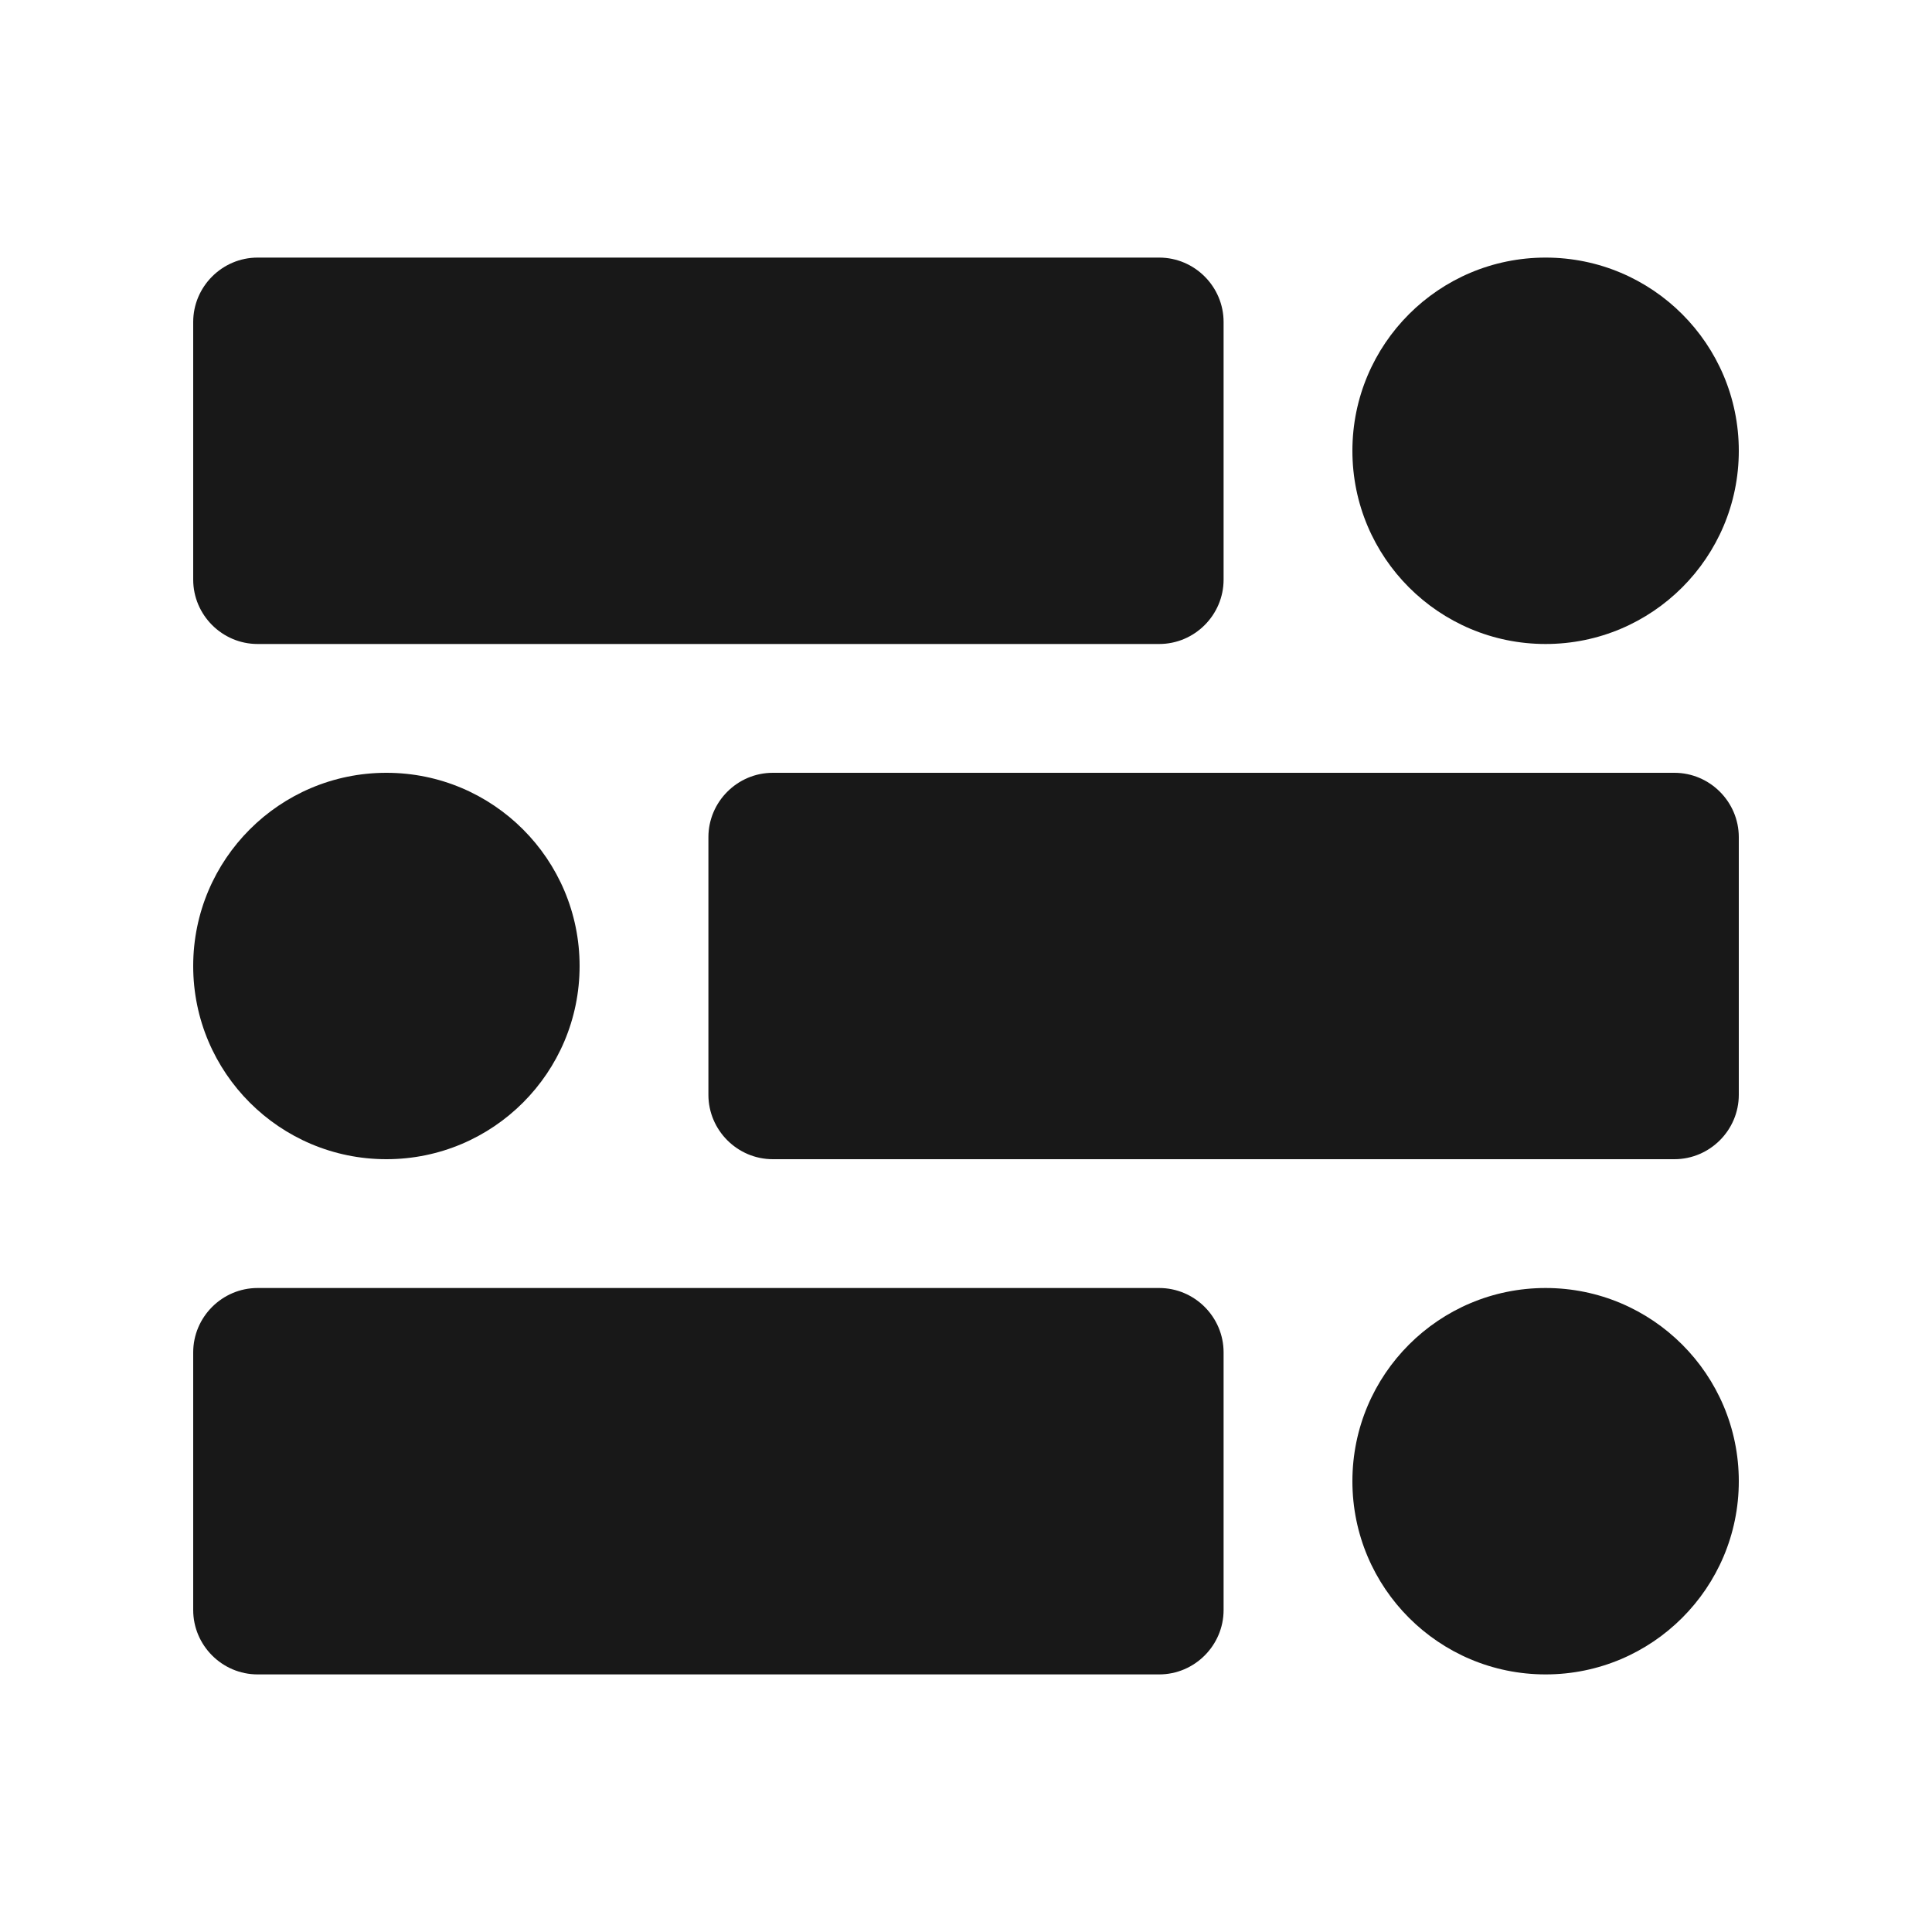
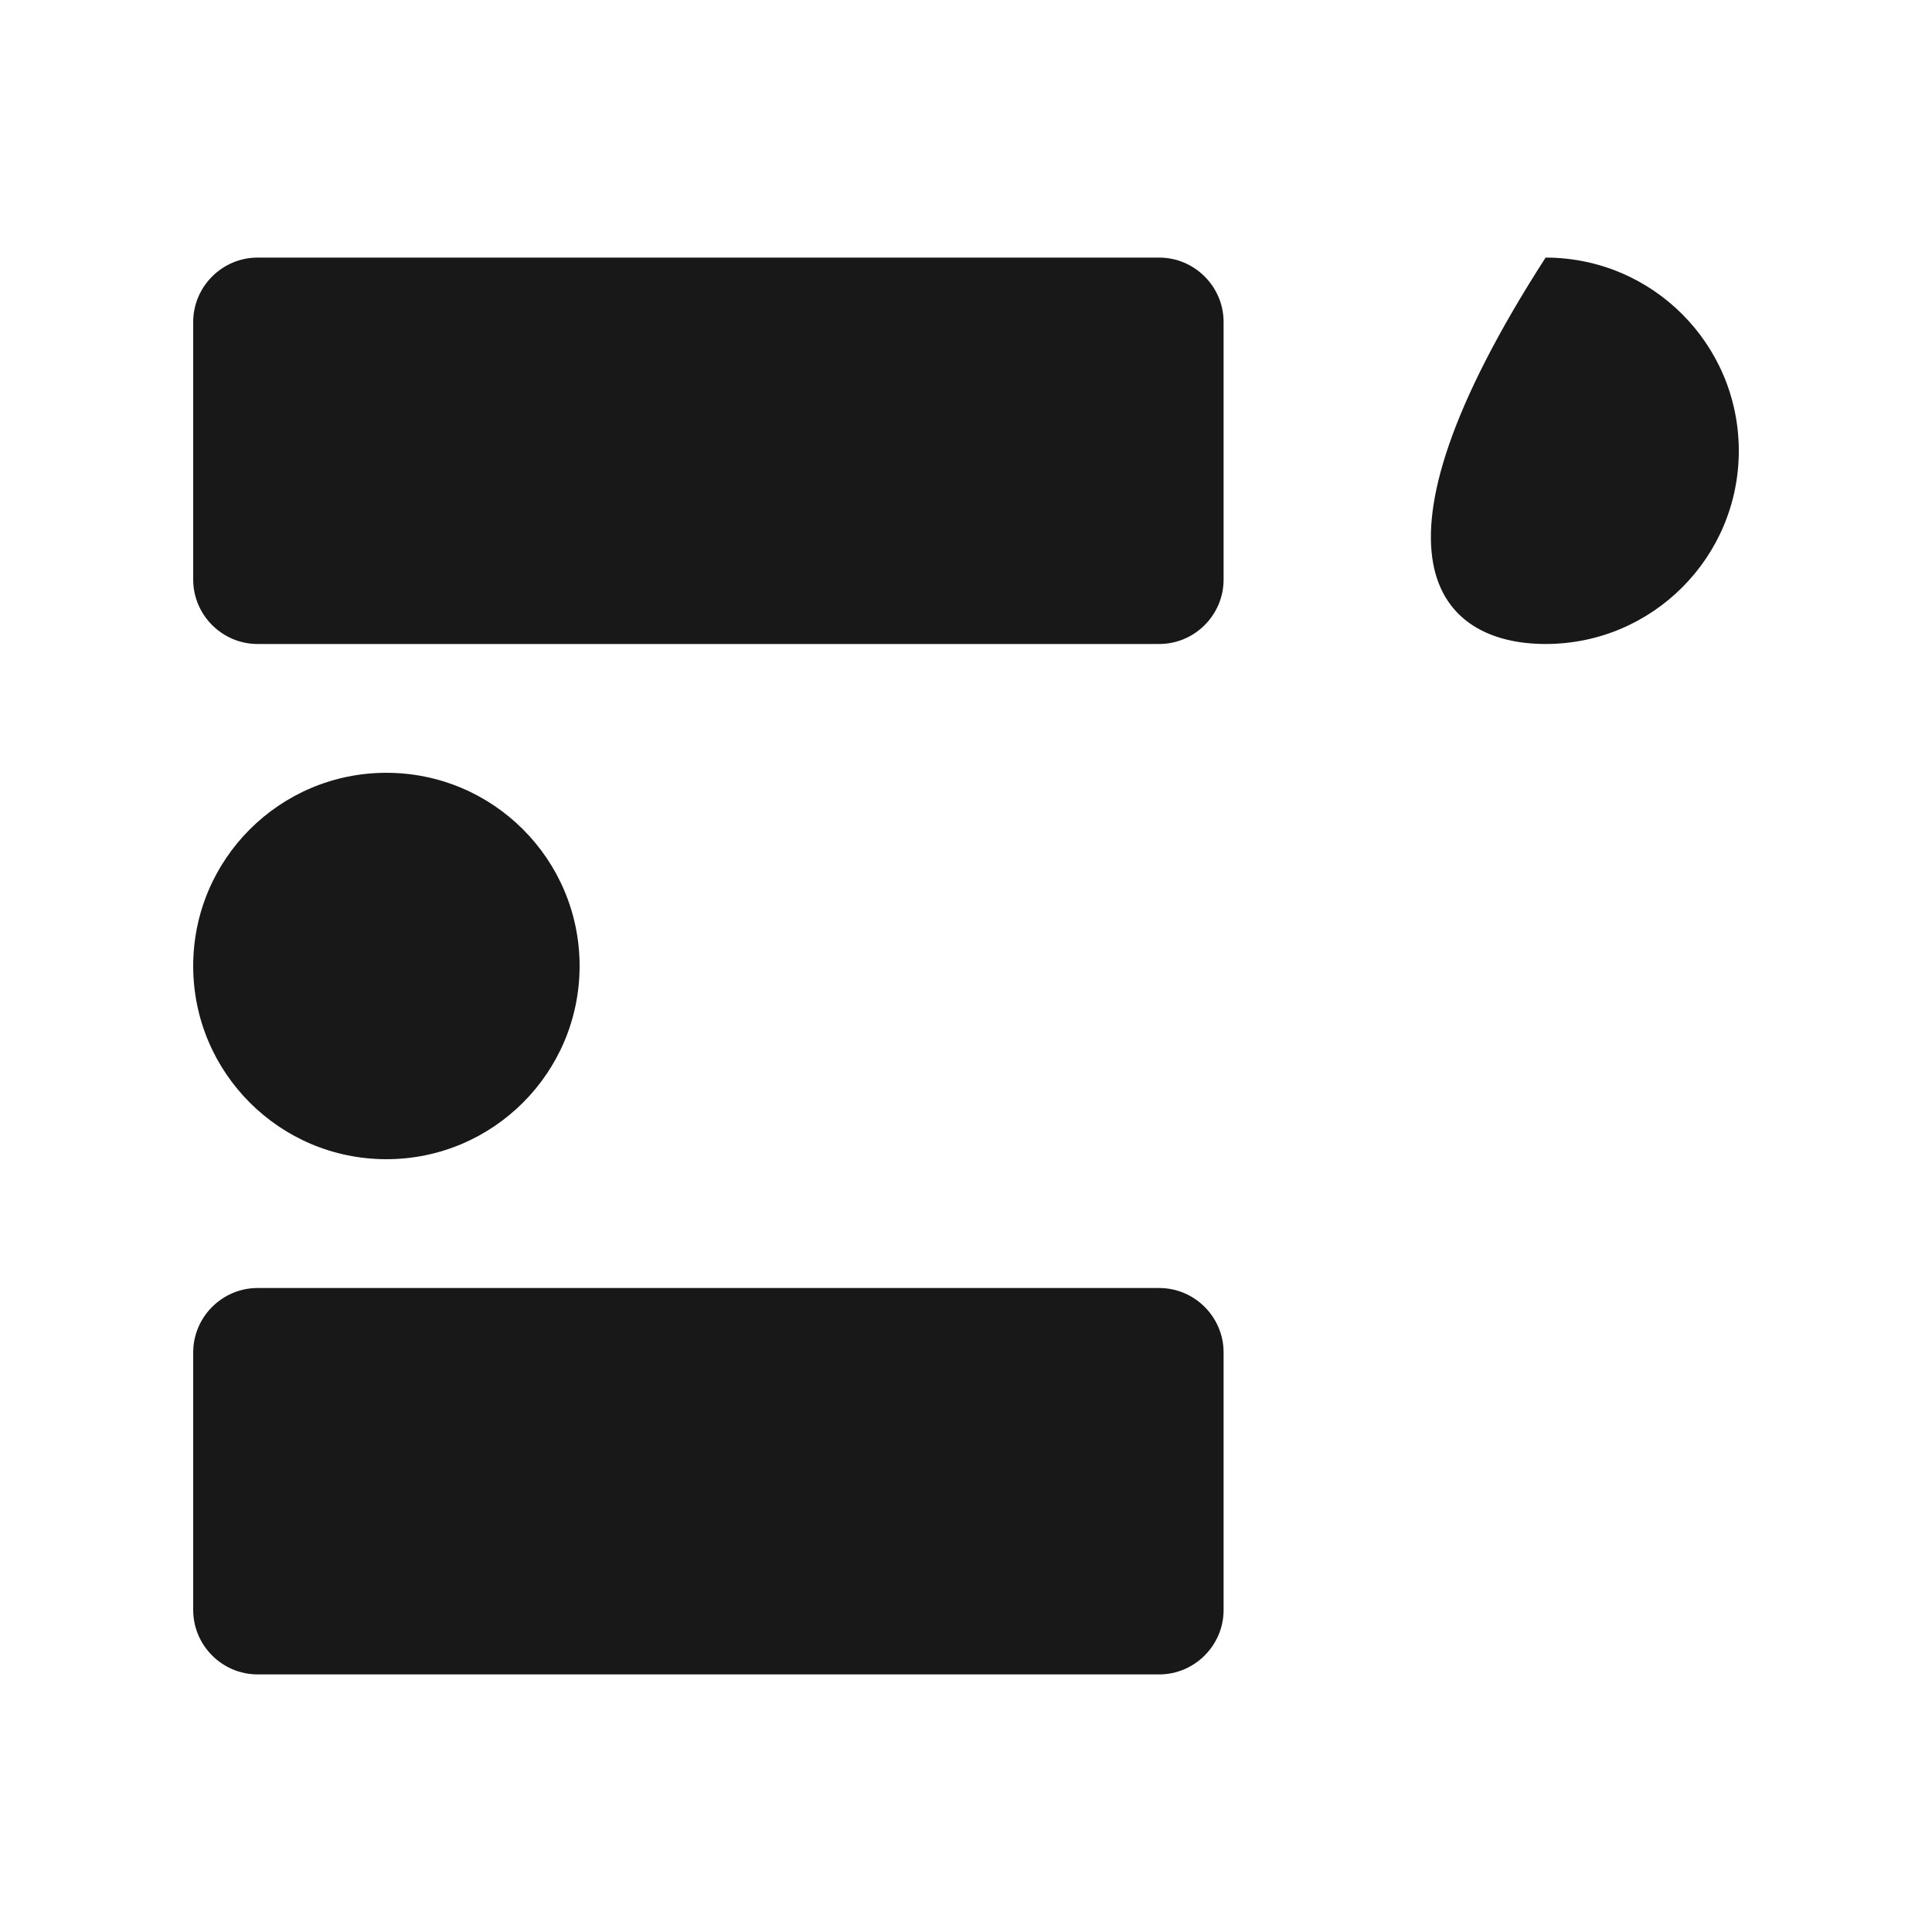
<svg xmlns="http://www.w3.org/2000/svg" width="100" height="100" viewBox="0 0 100 100" fill="none">
  <path d="M63.333 30C63.333 31.833 61.833 33.333 60 33.333H13.333C11.501 33.333 10 31.833 10 30V16.667C10 14.834 11.501 13.333 13.333 13.333H60C61.833 13.333 63.333 14.834 63.333 16.667V30Z" fill="#181818" />
-   <path d="M80 33.333C85.523 33.333 90 28.856 90 23.333C90 17.81 85.523 13.333 80 13.333C74.477 13.333 70 17.81 70 23.333C70 28.856 74.477 33.333 80 33.333Z" fill="#181818" />
-   <path d="M36.667 43.333C36.667 41.501 38.167 40 40 40H86.667C88.499 40 90 41.501 90 43.333V56.667C90 58.499 88.499 60 86.667 60H40C38.167 60 36.667 58.499 36.667 56.667V43.333Z" fill="#181818" />
+   <path d="M80 33.333C85.523 33.333 90 28.856 90 23.333C90 17.81 85.523 13.333 80 13.333C70 28.856 74.477 33.333 80 33.333Z" fill="#181818" />
  <path d="M20 60C25.523 60 30 55.523 30 50C30 44.477 25.523 40 20 40C14.477 40 10 44.477 10 50C10 55.523 14.477 60 20 60Z" fill="#181818" />
  <path d="M63.333 83.333C63.333 85.166 61.833 86.667 60 86.667H13.333C11.501 86.667 10 85.166 10 83.333V70C10 68.167 11.501 66.667 13.333 66.667H60C61.833 66.667 63.333 68.167 63.333 70V83.333Z" fill="#181818" />
-   <path d="M80 86.667C85.523 86.667 90 82.19 90 76.667C90 71.144 85.523 66.667 80 66.667C74.477 66.667 70 71.144 70 76.667C70 82.19 74.477 86.667 80 86.667Z" fill="#181818" />
</svg>